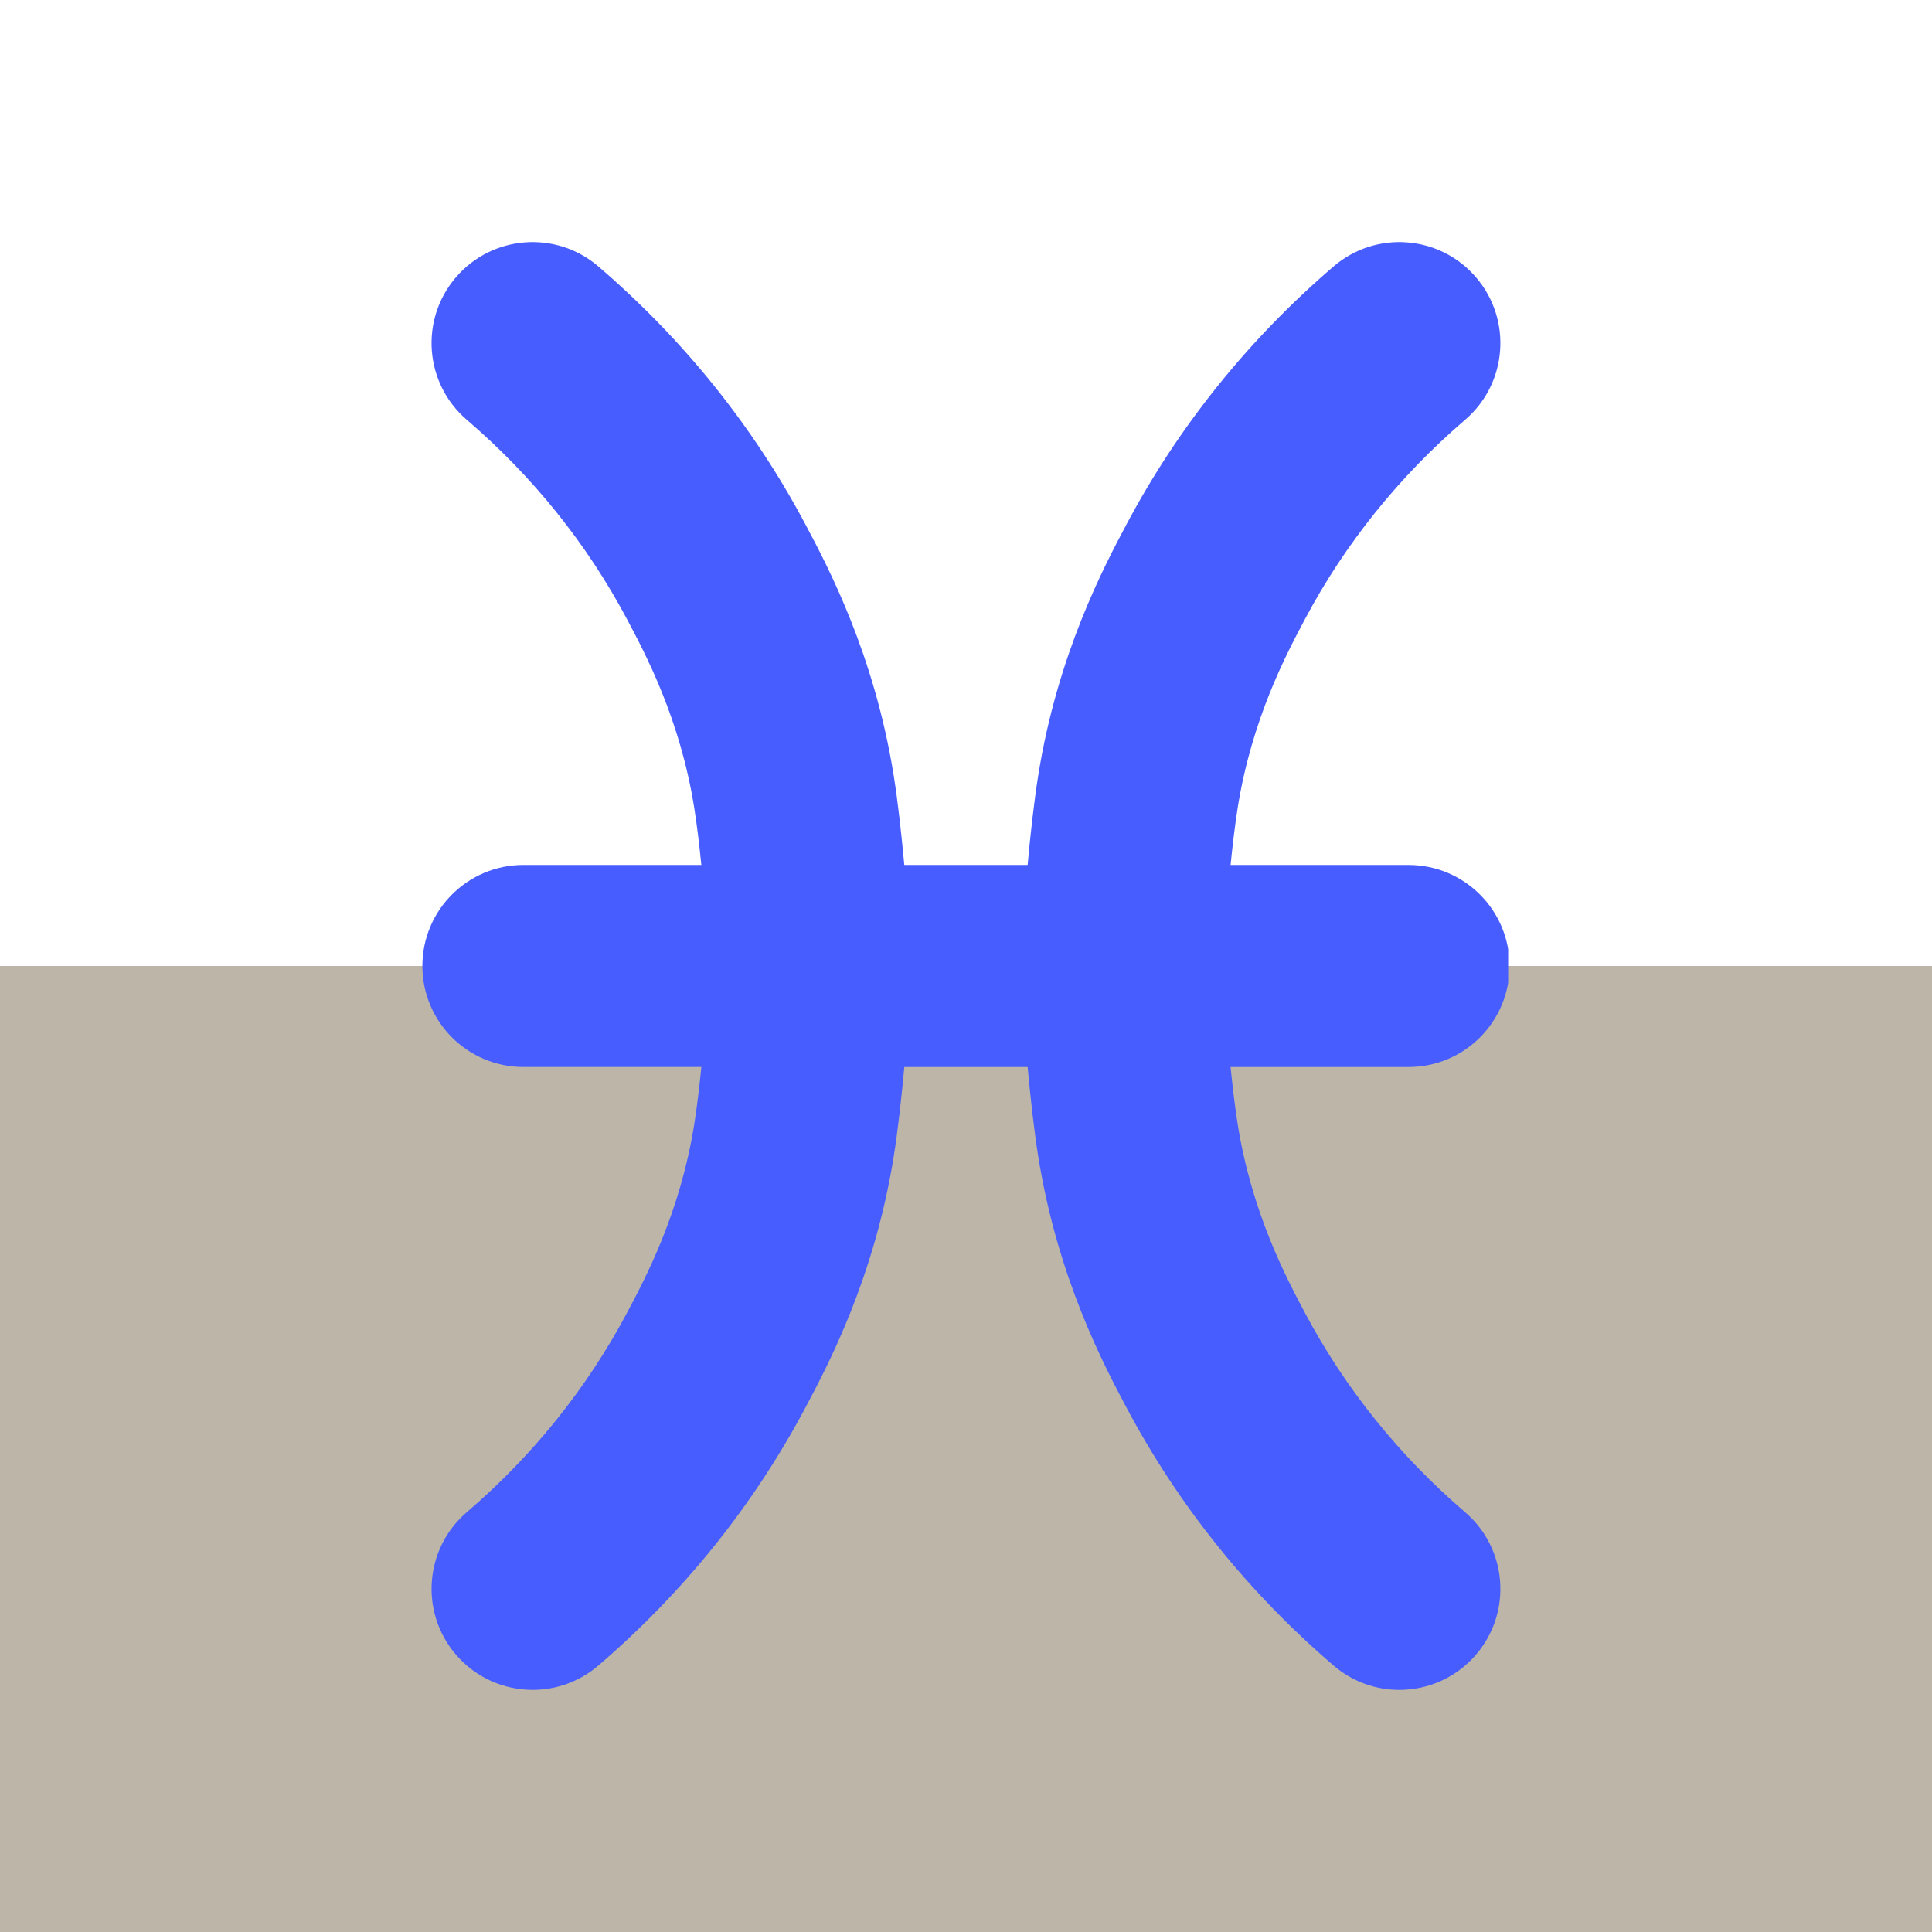
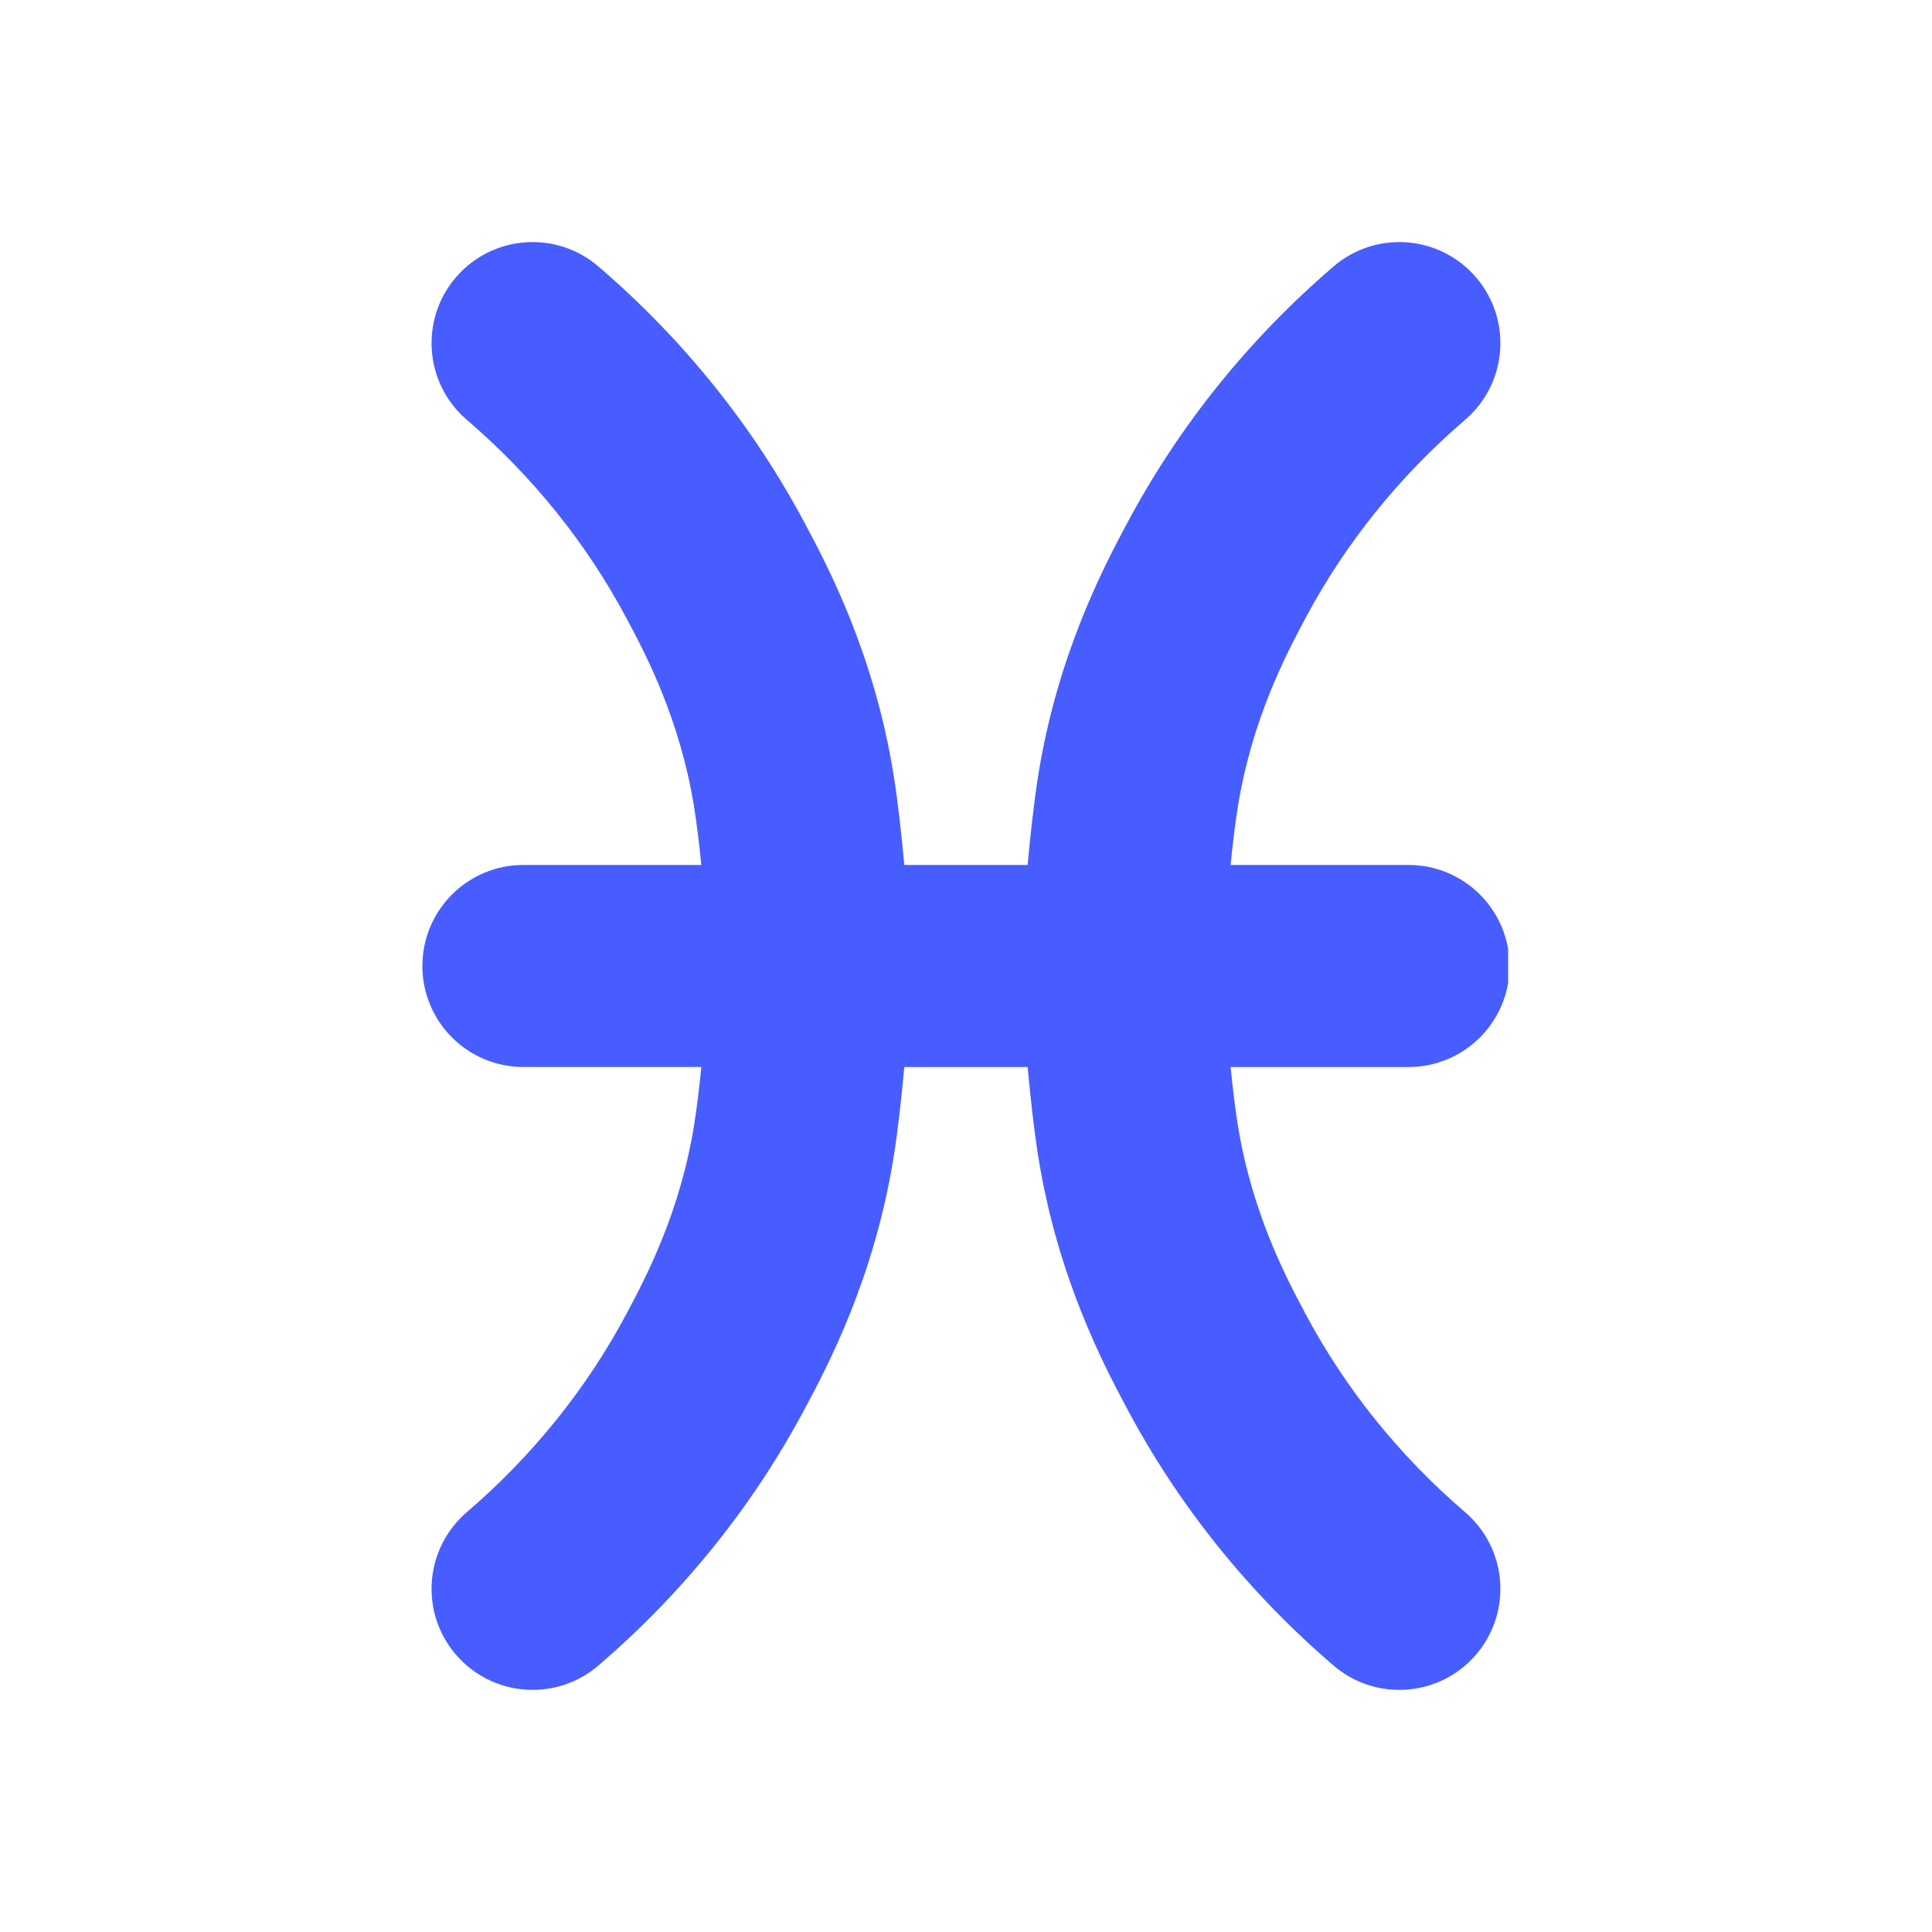
<svg xmlns="http://www.w3.org/2000/svg" width="500" zoomAndPan="magnify" viewBox="0 0 375 375" height="500" preserveAspectRatio="xMidYMid meet" version="1.0">
  <defs>
    <clipPath id="0bccbb9341">
-       <path d="M 0 187.5 L 375 187.5 L 375 375 L 0 375 Z M 0 187.5 " clip-rule="nonzero" />
-     </clipPath>
+       </clipPath>
    <clipPath id="46333f39f4">
      <path d="M 0 0 L 375 0 L 375 187.5 L 0 187.5 Z M 0 0 " clip-rule="nonzero" />
    </clipPath>
    <clipPath id="666c2e14dd">
      <path d="M 81.984 46.875 L 292.734 46.875 L 292.734 328.125 L 81.984 328.125 Z M 81.984 46.875 " clip-rule="nonzero" />
    </clipPath>
  </defs>
  <rect x="-37.5" width="450" fill="#ffffff" y="-37.5" height="450" fill-opacity="1" />
  <rect x="-37.5" width="450" fill="#ffffff" y="-37.5" height="450" fill-opacity="1" />
  <g clip-path="url(#0bccbb9341)">
    <path fill="#bdb6a8" d="M 0 187.5 L 375 187.5 L 375 375 L 0 375 Z M 0 187.5 " fill-opacity="1" fill-rule="nonzero" />
  </g>
  <g clip-path="url(#46333f39f4)">
-     <path fill="#ffffff" d="M 0 0 L 375 0 L 375 187.5 L 0 187.5 Z M 0 0 " fill-opacity="1" fill-rule="nonzero" />
+     <path fill="#ffffff" d="M 0 0 L 375 0 L 375 187.5 L 0 187.5 M 0 0 " fill-opacity="1" fill-rule="nonzero" />
  </g>
  <g clip-path="url(#666c2e14dd)">
    <path fill="#475dff" d="M 156.312 273.258 C 160.66 265.09 169.699 248.086 173.48 224.418 C 174.293 219.309 174.984 213.031 175.527 207.109 L 199.465 207.109 C 200.008 213.031 200.699 219.309 201.512 224.418 C 205.293 248.09 214.332 265.094 218.676 273.258 C 228.77 292.242 242.281 309.066 258.844 323.281 C 262.543 326.453 267.086 328.008 271.602 328.008 C 277.125 328.008 282.613 325.688 286.492 321.172 C 293.547 312.949 292.602 300.57 284.383 293.52 C 271.547 282.5 261.09 269.492 253.301 254.844 C 249.695 248.066 242.988 235.445 240.238 218.234 C 239.715 214.949 239.254 211.043 238.855 207.109 L 273.395 207.109 C 284.227 207.109 293.004 198.328 293.004 187.5 C 293.004 176.672 284.227 167.891 273.395 167.891 L 238.855 167.891 C 239.254 163.957 239.715 160.051 240.238 156.766 C 242.988 139.555 249.695 126.934 253.301 120.156 C 261.09 105.508 271.547 92.5 284.383 81.48 C 292.602 74.43 293.547 62.051 286.492 53.828 C 279.438 45.609 267.059 44.664 258.84 51.719 C 242.277 65.934 228.766 82.762 218.672 101.742 C 214.328 109.91 205.285 126.914 201.508 150.582 C 200.695 155.691 200.004 161.969 199.461 167.891 L 175.523 167.891 C 174.98 161.969 174.289 155.691 173.477 150.582 C 169.695 126.914 160.656 109.91 156.312 101.742 C 146.219 82.758 132.707 65.934 116.145 51.719 C 107.93 44.664 95.547 45.609 88.492 53.824 C 81.441 62.047 82.387 74.426 90.602 81.48 C 103.438 92.496 113.895 105.504 121.684 120.152 C 125.289 126.934 132 139.551 134.746 156.762 C 135.27 160.047 135.734 163.953 136.129 167.887 L 101.594 167.887 C 90.766 167.887 81.984 176.668 81.984 187.496 C 81.984 198.324 90.766 207.105 101.594 207.105 L 136.133 207.105 C 135.738 211.039 135.273 214.949 134.75 218.23 C 132.004 235.441 125.293 248.062 121.688 254.84 C 113.898 269.488 103.441 282.496 90.605 293.516 C 82.387 300.566 81.441 312.949 88.496 321.168 C 92.379 325.684 97.863 328.004 103.387 328.004 C 107.906 328.004 112.449 326.449 116.145 323.277 C 132.707 309.062 146.219 292.234 156.312 273.254 Z M 156.312 273.258 " fill-opacity="1" fill-rule="nonzero" />
  </g>
</svg>